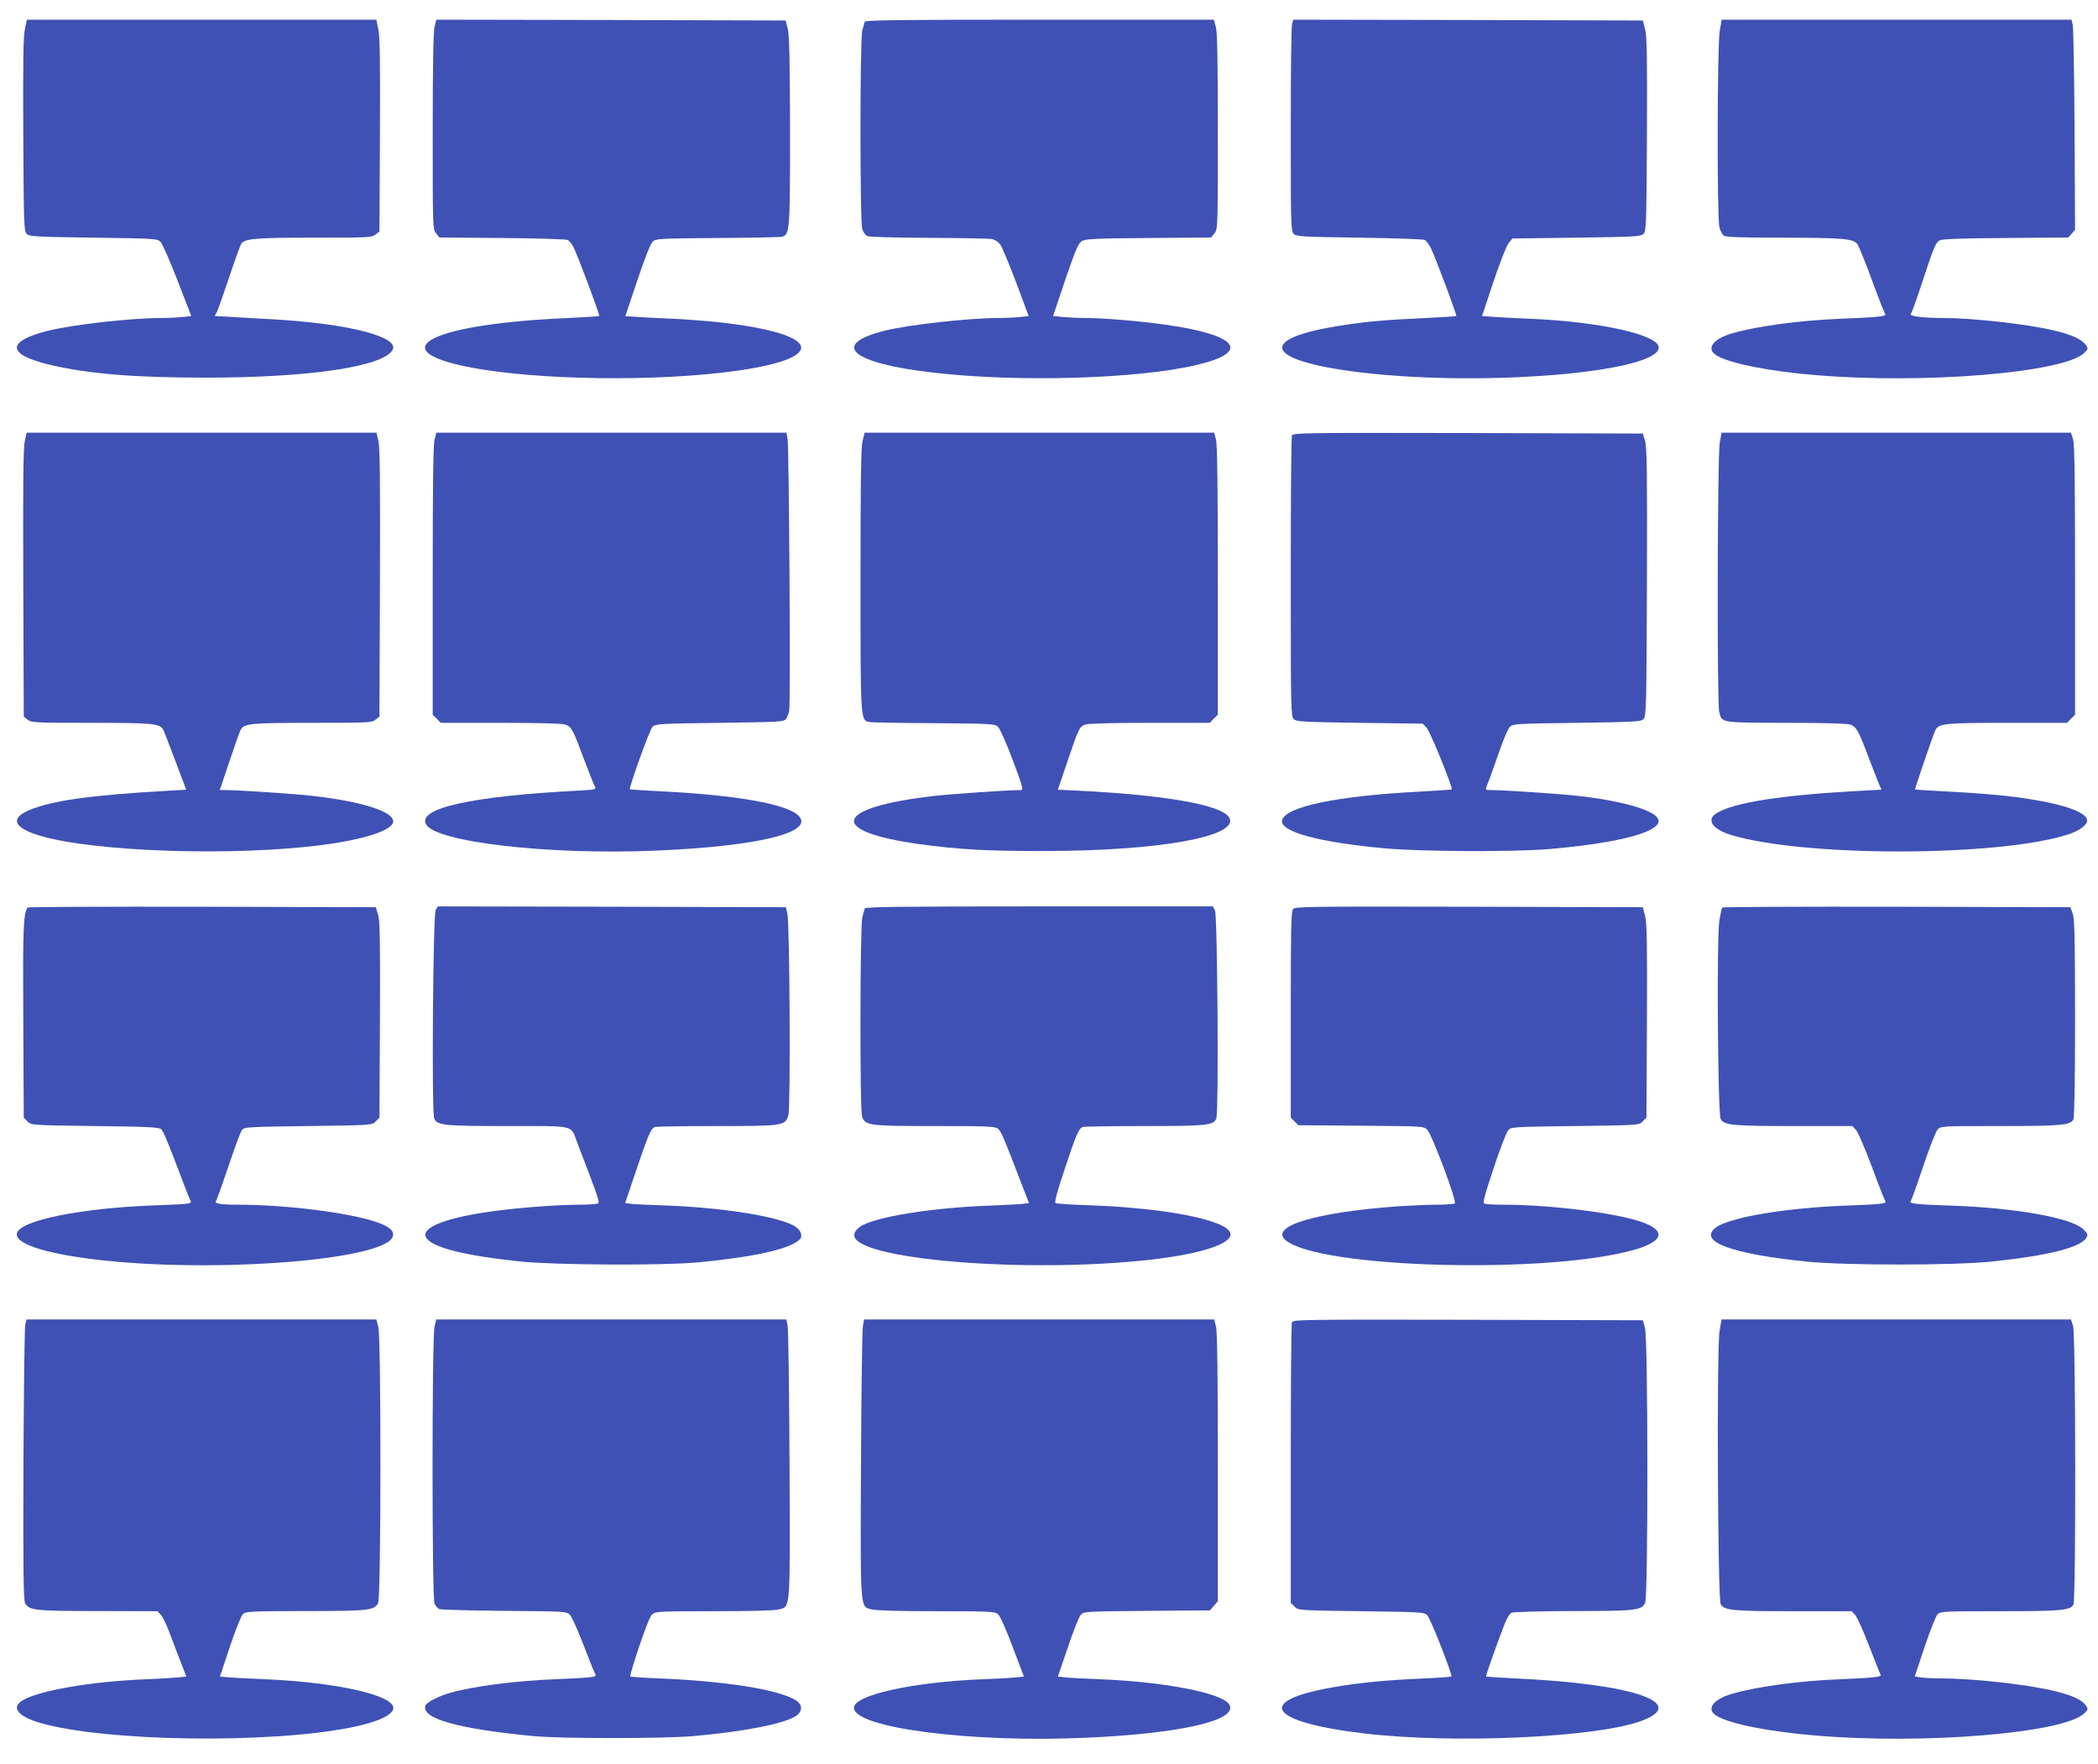
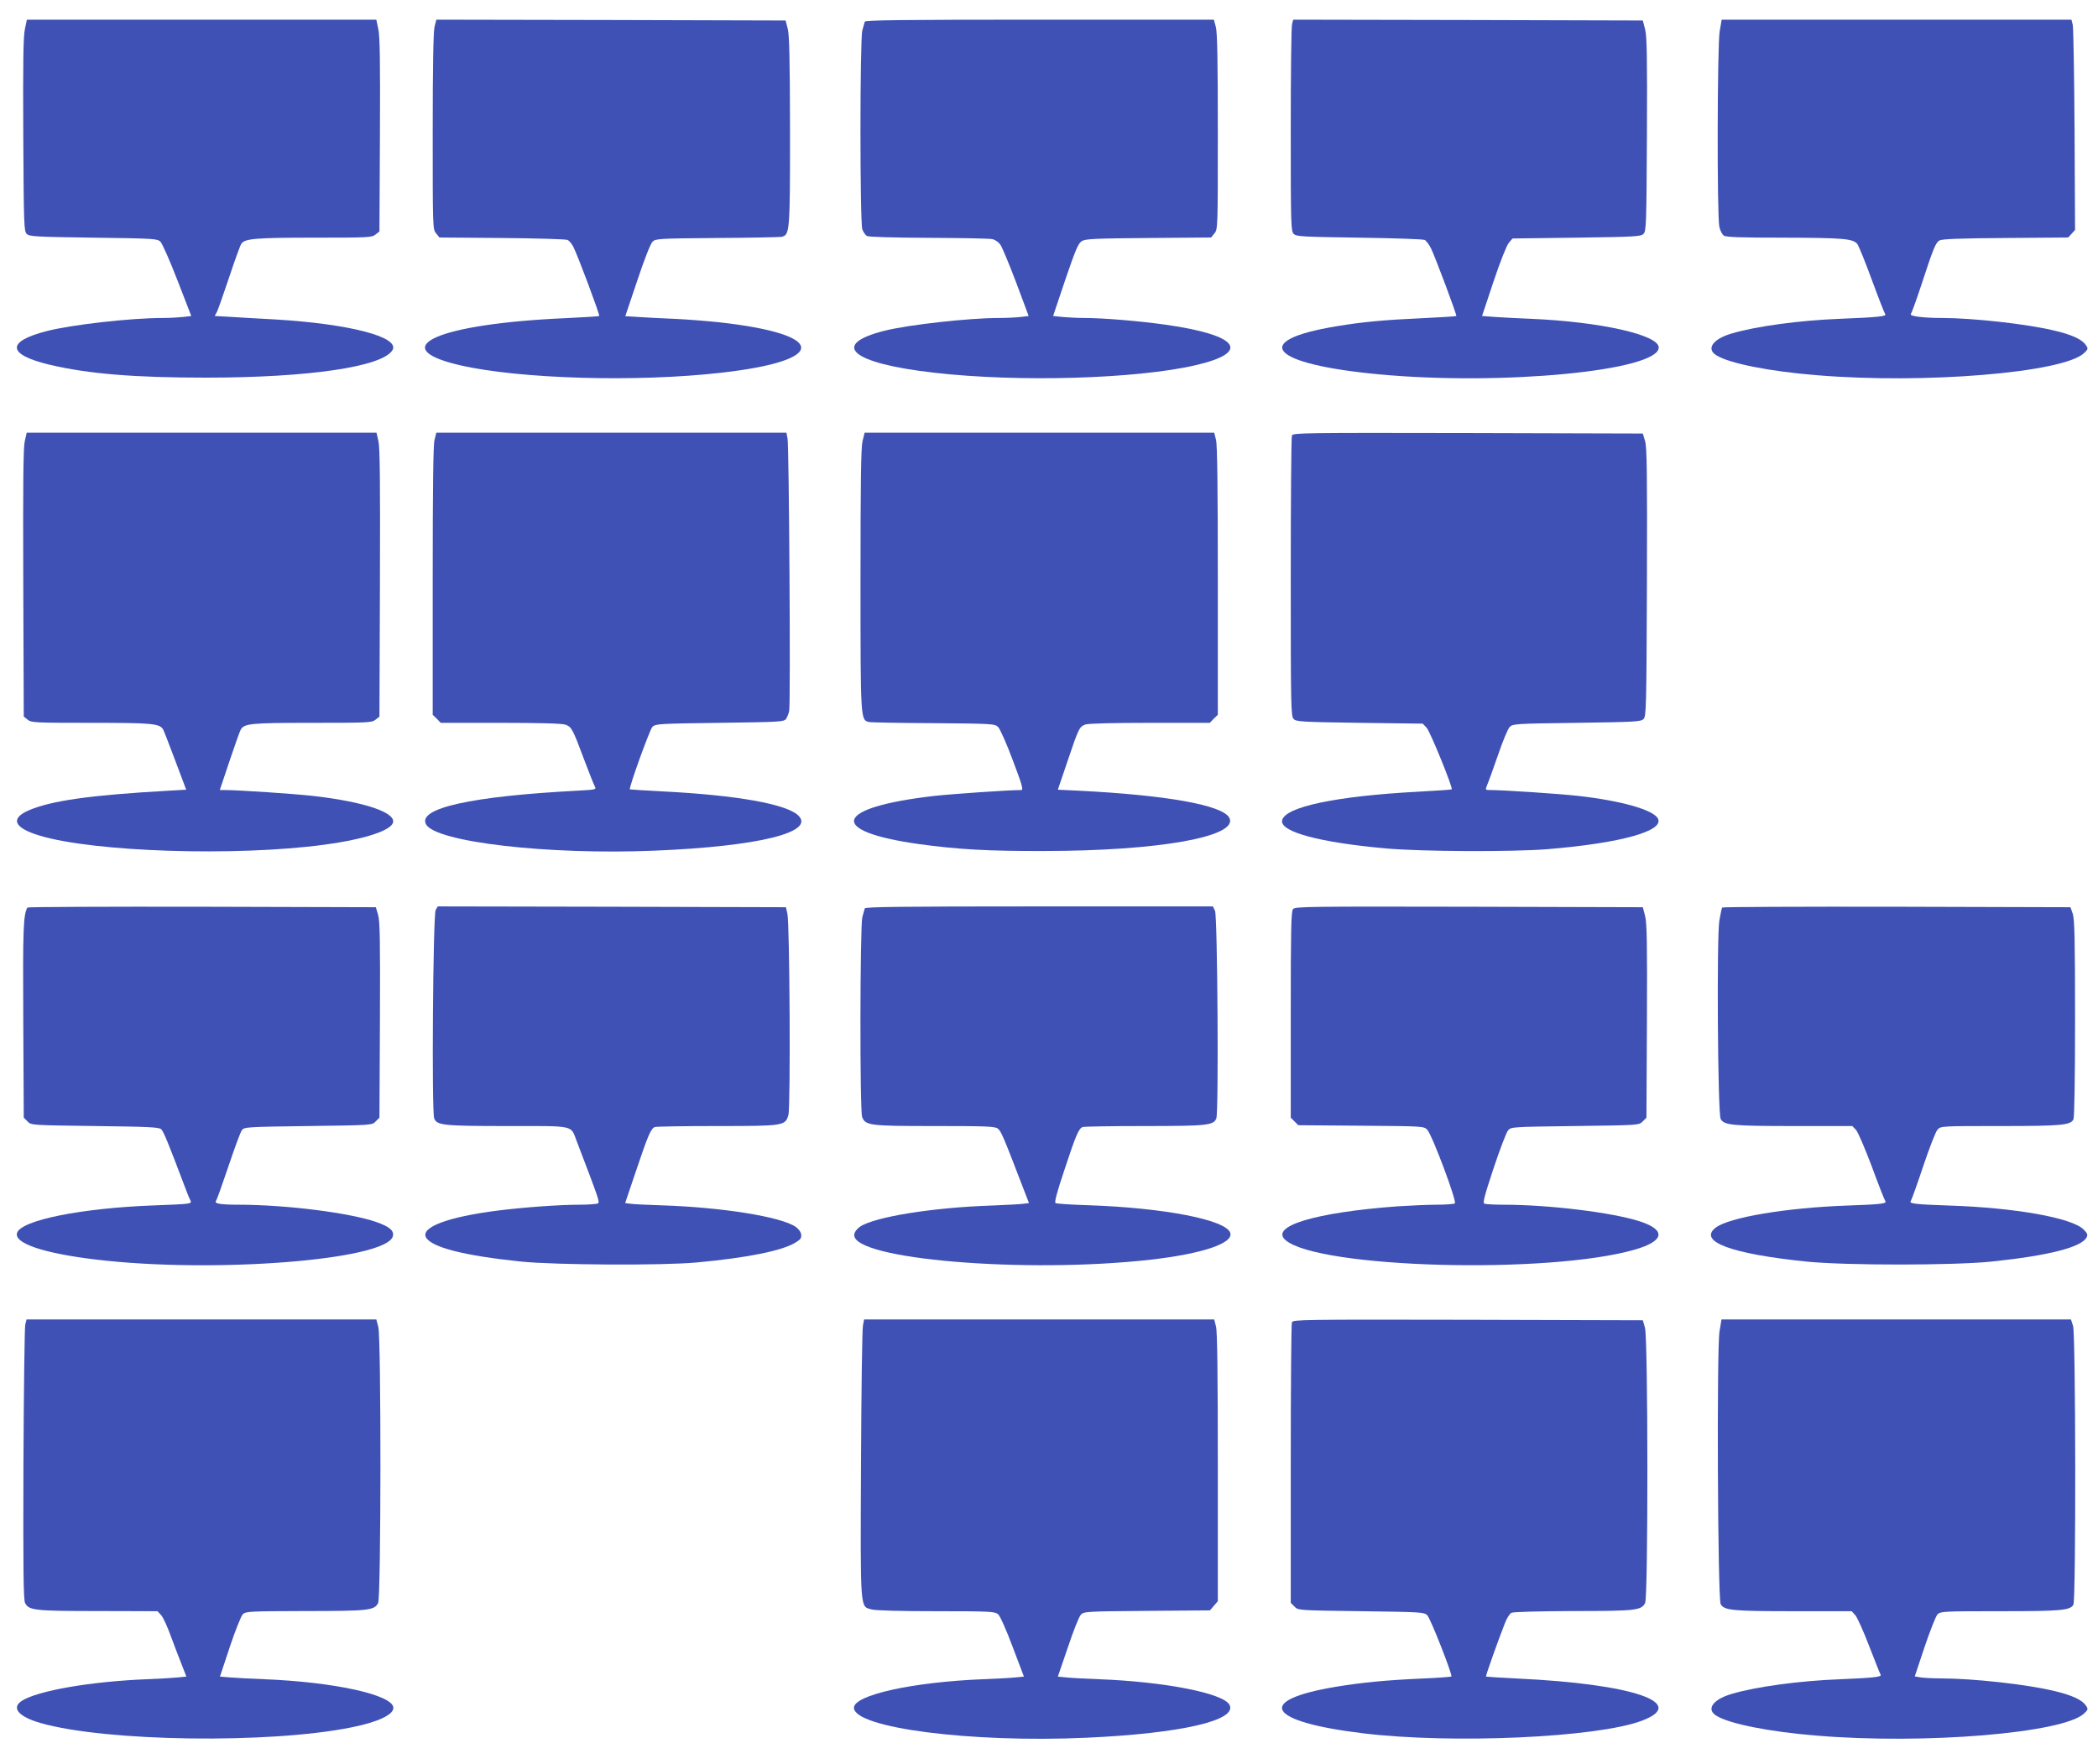
<svg xmlns="http://www.w3.org/2000/svg" version="1.0" width="1280pt" height="1076pt" viewBox="0 0 1280 1076" preserveAspectRatio="xMidYMid meet">
  <g transform="translate(0,1076) scale(0.1,-0.1)" fill="#3f51b5" stroke="none">
    <path d="M152 10583 c-10 -44 -12 -203 -10 -645 3 -548 4 -588 21 -605 16 -16 51 -18 407 -23 373 -5 390 -6 409 -25 11 -11 58 -117 104 -236 l84 -217 -51 -6 c-28 -3 -84 -6 -125 -6 -192 0 -555 -41 -706 -80 -249 -64 -242 -143 17 -205 236 -56 518 -79 953 -79 628 0 1076 66 1139 167 50 80 -260 161 -714 188 -102 5 -227 13 -277 16 l-93 5 14 26 c7 15 41 111 75 213 34 102 67 194 74 203 22 30 86 36 443 36 331 0 353 1 375 19 l24 19 3 589 c2 443 0 602 -10 646 l-12 57 -1066 0 -1066 0 -12 -57z" />
    <path d="M2651 10596 c-7 -31 -11 -234 -11 -639 0 -582 0 -595 20 -620 l21 -26 382 -3 c210 -2 390 -7 400 -12 10 -5 25 -23 34 -40 26 -49 164 -418 159 -424 -3 -2 -94 -8 -203 -13 -782 -34 -1110 -180 -648 -287 362 -84 1080 -105 1595 -46 657 74 649 235 -15 308 -77 8 -201 18 -275 21 -74 3 -171 8 -215 11 l-80 5 73 217 c41 124 81 226 93 237 19 19 35 20 392 23 204 1 382 5 395 7 51 12 52 28 52 647 -1 441 -4 585 -14 623 l-13 50 -1065 3 -1066 2 -11 -44z" />
    <path d="M5276 10628 c-2 -7 -9 -32 -15 -54 -15 -57 -15 -1168 0 -1213 6 -17 19 -36 29 -41 11 -6 165 -10 377 -11 197 -1 371 -4 387 -8 16 -3 38 -18 48 -32 11 -14 54 -118 97 -231 l77 -206 -50 -6 c-28 -3 -87 -6 -132 -6 -181 0 -548 -41 -694 -77 -341 -85 -207 -200 300 -257 512 -59 1234 -38 1595 46 341 79 263 184 -184 247 -154 22 -380 41 -493 41 -41 0 -102 3 -134 6 l-59 6 74 220 c61 179 79 223 100 236 22 15 72 17 408 20 l382 3 21 26 c20 25 20 38 20 619 0 432 -3 606 -12 639 l-12 45 -1063 0 c-842 0 -1064 -3 -1067 -12z" />
    <path d="M7883 10613 c-5 -16 -8 -306 -8 -645 0 -579 1 -618 18 -635 16 -16 51 -18 400 -23 210 -3 390 -9 399 -14 9 -4 27 -28 39 -52 27 -56 159 -408 154 -412 -2 -2 -92 -8 -202 -13 -242 -11 -370 -23 -532 -50 -530 -88 -401 -231 264 -293 748 -70 1705 22 1705 164 0 77 -357 157 -780 175 -74 3 -172 8 -216 11 l-82 6 70 210 c41 123 80 220 93 236 l23 27 391 5 c357 5 392 7 408 23 17 17 18 57 21 606 2 475 0 598 -11 642 l-14 54 -1066 3 -1067 2 -7 -27z" />
    <path d="M10492 10570 c-15 -85 -17 -1133 -2 -1195 5 -22 17 -45 26 -52 14 -10 99 -13 363 -13 366 -1 425 -6 452 -38 9 -11 49 -110 89 -219 40 -109 77 -203 82 -210 10 -13 -48 -19 -277 -28 -251 -10 -513 -46 -661 -90 -115 -34 -156 -94 -92 -133 79 -49 324 -98 611 -121 658 -55 1503 15 1631 134 26 24 27 28 13 48 -23 36 -85 65 -197 91 -162 39 -495 76 -680 76 -116 0 -202 11 -192 24 5 6 33 83 62 171 76 232 89 264 113 278 16 9 122 13 403 15 l382 3 21 23 21 23 -3 609 c-2 335 -7 624 -11 642 l-8 32 -1067 0 -1067 0 -12 -70z" />
    <path d="M151 8068 c-9 -40 -11 -253 -9 -866 l3 -814 24 -19 c22 -18 44 -19 387 -19 371 0 417 -4 439 -40 4 -6 37 -92 74 -190 l67 -178 -105 -6 c-482 -27 -720 -61 -858 -121 -113 -50 -87 -107 72 -154 332 -99 1191 -127 1730 -55 225 29 391 80 419 127 39 64 -159 134 -484 171 -115 13 -456 36 -542 36 l-27 0 58 173 c32 95 63 183 69 194 21 39 59 43 437 43 342 0 364 1 386 19 l24 19 3 814 c2 613 0 826 -9 866 l-12 52 -1067 0 -1067 0 -12 -52z" />
    <path d="M2651 8076 c-8 -31 -11 -292 -11 -861 l0 -816 25 -24 24 -25 364 0 c241 0 375 -4 396 -11 38 -13 45 -26 114 -211 30 -80 60 -155 66 -166 10 -19 7 -20 -107 -26 -647 -34 -975 -107 -923 -205 58 -108 744 -188 1393 -161 637 26 990 113 876 217 -75 68 -373 121 -813 144 -115 6 -211 12 -212 13 -8 8 121 364 137 381 20 19 36 20 411 25 371 5 391 6 405 24 7 11 16 33 19 50 9 47 -1 1615 -10 1659 l-7 37 -1068 0 -1068 0 -11 -44z" />
    <path d="M5262 8067 c-9 -39 -12 -254 -12 -845 0 -857 0 -855 52 -867 13 -3 191 -6 395 -7 361 -3 373 -4 393 -24 11 -11 52 -102 89 -202 56 -148 66 -182 52 -182 -78 0 -423 -24 -531 -36 -613 -70 -658 -215 -92 -294 234 -32 415 -43 757 -42 705 0 1196 88 1135 203 -42 77 -381 138 -920 165 l-126 6 58 171 c70 207 73 213 111 227 19 6 166 10 394 10 l364 0 24 25 25 24 0 816 c0 569 -3 830 -11 861 l-11 44 -1067 0 -1066 0 -13 -53z" />
    <path d="M7882 8103 c-4 -10 -7 -399 -7 -865 0 -800 1 -848 18 -865 16 -16 50 -18 402 -23 l385 -5 24 -25 c21 -22 162 -368 153 -376 -2 -2 -93 -8 -202 -14 -508 -27 -821 -94 -833 -177 -10 -69 232 -133 630 -169 220 -20 771 -22 988 -5 450 37 720 112 674 189 -31 52 -225 107 -484 136 -115 13 -456 36 -542 36 -26 0 -27 1 -14 33 8 17 37 100 66 182 28 83 60 159 71 170 19 19 36 20 409 25 356 5 391 7 407 23 17 17 18 66 21 833 2 668 0 823 -11 862 l-14 47 -1067 3 c-1009 2 -1067 1 -1074 -15z" />
-     <path d="M10492 8056 c-14 -77 -17 -1579 -3 -1639 16 -68 6 -66 407 -67 238 0 372 -4 393 -11 37 -13 49 -34 115 -209 26 -69 54 -139 61 -157 l14 -31 -117 -6 c-487 -26 -783 -71 -890 -138 -64 -39 -23 -99 92 -133 444 -133 1603 -133 2041 0 62 18 110 47 125 75 33 62 -159 126 -490 164 -69 8 -222 20 -340 26 -118 6 -216 12 -216 13 -3 4 113 342 124 363 22 40 58 44 439 44 l364 0 24 25 25 24 0 821 c0 626 -3 830 -12 860 l-13 40 -1066 0 -1066 0 -11 -64z" />
    <path d="M167 5223 c-25 -47 -28 -127 -25 -690 l3 -592 23 -23 c22 -23 23 -23 412 -28 328 -4 392 -7 404 -20 14 -13 49 -100 137 -333 16 -43 33 -87 39 -97 9 -17 6 -20 -22 -24 -18 -3 -106 -7 -194 -10 -444 -16 -815 -90 -840 -168 -20 -63 161 -124 476 -162 718 -87 1780 -4 1817 142 8 34 -20 58 -103 87 -163 56 -549 105 -839 105 -113 0 -150 7 -137 24 5 6 39 101 76 211 37 110 73 209 82 220 14 19 30 20 404 25 389 5 390 5 412 28 l23 23 3 595 c2 482 0 603 -11 642 l-14 47 -1061 3 c-583 1 -1063 -1 -1065 -5z" />
    <path d="M2658 5208 c-16 -29 -25 -1229 -9 -1271 16 -43 56 -47 449 -47 413 0 383 7 420 -91 137 -358 142 -373 130 -381 -7 -4 -58 -8 -113 -8 -124 0 -342 -16 -500 -36 -300 -38 -469 -101 -436 -163 33 -61 233 -112 581 -148 210 -21 864 -25 1075 -5 301 28 510 70 593 118 36 21 43 30 40 52 -2 16 -15 34 -35 48 -91 61 -447 118 -811 130 -92 3 -181 7 -197 10 l-31 4 67 198 c73 217 90 256 114 266 9 3 178 6 376 6 410 0 420 1 439 67 14 47 8 1168 -6 1228 l-9 40 -1062 3 -1062 2 -13 -22z" />
    <path d="M5276 5218 c-2 -7 -9 -32 -15 -54 -14 -54 -16 -1181 -1 -1219 20 -52 46 -55 442 -55 308 0 367 -2 385 -15 20 -14 36 -52 151 -352 l40 -103 -32 -4 c-17 -3 -105 -7 -194 -11 -362 -12 -715 -69 -805 -129 -20 -14 -33 -32 -35 -48 -18 -151 1047 -240 1811 -153 314 36 503 100 483 163 -26 80 -402 153 -868 169 -103 3 -192 9 -198 13 -8 5 9 68 54 202 70 213 87 252 111 262 9 3 177 6 373 6 387 0 427 4 443 47 15 40 7 1230 -8 1266 l-13 27 -1060 0 c-840 0 -1061 -3 -1064 -12z" />
    <path d="M7889 5214 c-12 -14 -14 -127 -14 -645 l0 -628 23 -23 23 -23 383 -3 c381 -3 383 -3 404 -25 30 -32 183 -440 168 -449 -6 -4 -56 -8 -111 -8 -55 0 -163 -5 -240 -10 -500 -37 -780 -121 -682 -206 200 -172 1605 -210 2131 -58 180 52 193 119 32 172 -165 54 -553 102 -833 102 -56 0 -108 3 -116 6 -12 4 -2 43 55 215 38 115 78 219 88 231 18 23 18 23 409 28 390 5 391 5 413 28 l23 23 3 588 c2 475 0 598 -11 642 l-14 54 -1060 3 c-977 2 -1062 1 -1074 -14z" />
    <path d="M10507 5223 c-3 -5 -10 -39 -17 -78 -17 -101 -10 -1181 8 -1212 21 -38 69 -43 445 -43 l358 0 23 -24 c12 -14 55 -114 96 -223 40 -109 77 -203 82 -210 13 -16 -23 -21 -228 -28 -373 -13 -727 -72 -808 -136 -106 -84 97 -159 556 -206 241 -24 890 -24 1128 0 346 36 548 87 580 147 9 17 6 25 -18 49 -71 71 -418 133 -822 146 -209 7 -245 12 -232 28 5 7 39 102 76 213 37 110 76 211 87 222 20 22 24 22 382 22 373 0 428 5 447 40 6 12 10 232 10 617 0 485 -3 606 -14 638 l-14 40 -1060 3 c-584 1 -1063 -1 -1065 -5z" />
    <path d="M154 2678 c-4 -18 -9 -402 -11 -853 -2 -647 0 -825 10 -845 23 -45 56 -49 445 -49 l363 -1 22 -24 c12 -13 40 -73 61 -133 22 -59 52 -138 67 -175 l26 -67 -51 -5 c-28 -3 -114 -8 -191 -11 -344 -14 -665 -70 -762 -132 -66 -43 -20 -97 117 -136 398 -113 1393 -127 1893 -26 161 32 257 77 257 119 0 79 -359 158 -787 175 -81 3 -176 8 -210 11 l-61 5 60 181 c33 99 69 189 79 199 18 18 41 19 381 20 389 0 422 4 445 49 18 35 19 1618 1 1685 l-12 45 -1067 0 -1067 0 -8 -32z" />
-     <path d="M2651 2666 c-16 -64 -16 -1655 0 -1690 7 -14 19 -28 28 -33 9 -4 188 -9 397 -11 378 -3 382 -3 402 -25 11 -12 47 -92 80 -178 33 -86 65 -166 71 -177 10 -19 8 -21 -42 -26 -28 -3 -117 -8 -197 -11 -241 -9 -502 -43 -640 -82 -72 -20 -146 -58 -154 -78 -30 -79 197 -143 659 -187 172 -16 789 -16 975 0 300 26 543 73 622 120 36 21 46 56 23 82 -63 70 -397 130 -833 149 -106 4 -195 10 -197 13 -3 2 22 85 55 184 40 118 67 185 81 197 19 15 53 17 378 17 221 0 371 4 394 11 70 19 68 -19 64 886 -2 445 -7 825 -12 846 l-7 37 -1068 0 -1068 0 -11 -44z" />
    <path d="M5265 2673 c-5 -21 -10 -401 -12 -846 -4 -905 -6 -867 64 -886 23 -7 173 -11 394 -11 325 0 359 -2 378 -18 12 -10 49 -92 89 -199 l69 -182 -51 -5 c-28 -3 -118 -8 -199 -11 -426 -17 -787 -96 -787 -174 0 -123 714 -215 1418 -183 578 26 924 106 873 201 -38 71 -396 141 -796 156 -82 3 -173 8 -200 11 l-51 5 61 178 c33 99 68 188 79 199 18 20 30 21 403 24 l385 3 24 28 24 28 0 815 c0 568 -3 829 -11 860 l-11 44 -1068 0 -1068 0 -7 -37z" />
    <path d="M7882 2693 c-4 -10 -7 -399 -7 -865 l0 -847 23 -23 c22 -23 23 -23 407 -28 368 -5 385 -6 403 -25 21 -22 155 -365 147 -373 -3 -3 -85 -9 -183 -13 -221 -10 -362 -24 -521 -50 -498 -83 -422 -213 165 -284 546 -66 1426 -26 1699 76 290 108 -51 225 -753 258 -106 5 -194 11 -196 12 -3 4 75 223 116 327 11 29 29 57 39 62 10 6 166 10 376 11 384 0 417 4 440 49 19 38 18 1616 -1 1680 l-13 45 -1067 3 c-1009 2 -1067 1 -1074 -15z" />
    <path d="M10491 2638 c-18 -106 -11 -1633 7 -1665 21 -38 70 -43 443 -43 l356 0 22 -24 c12 -13 50 -98 85 -189 35 -90 66 -169 70 -175 8 -13 -50 -19 -244 -27 -249 -9 -519 -46 -666 -90 -115 -34 -156 -94 -92 -133 79 -49 324 -98 611 -121 658 -55 1503 15 1631 134 26 24 27 28 13 48 -23 36 -86 65 -197 91 -166 40 -495 76 -689 76 -47 0 -102 3 -122 6 l-37 6 60 180 c34 100 69 189 79 199 18 18 41 19 382 19 373 0 428 5 447 40 16 29 14 1649 -2 1700 l-13 40 -1066 0 -1066 0 -12 -72z" />
  </g>
</svg>